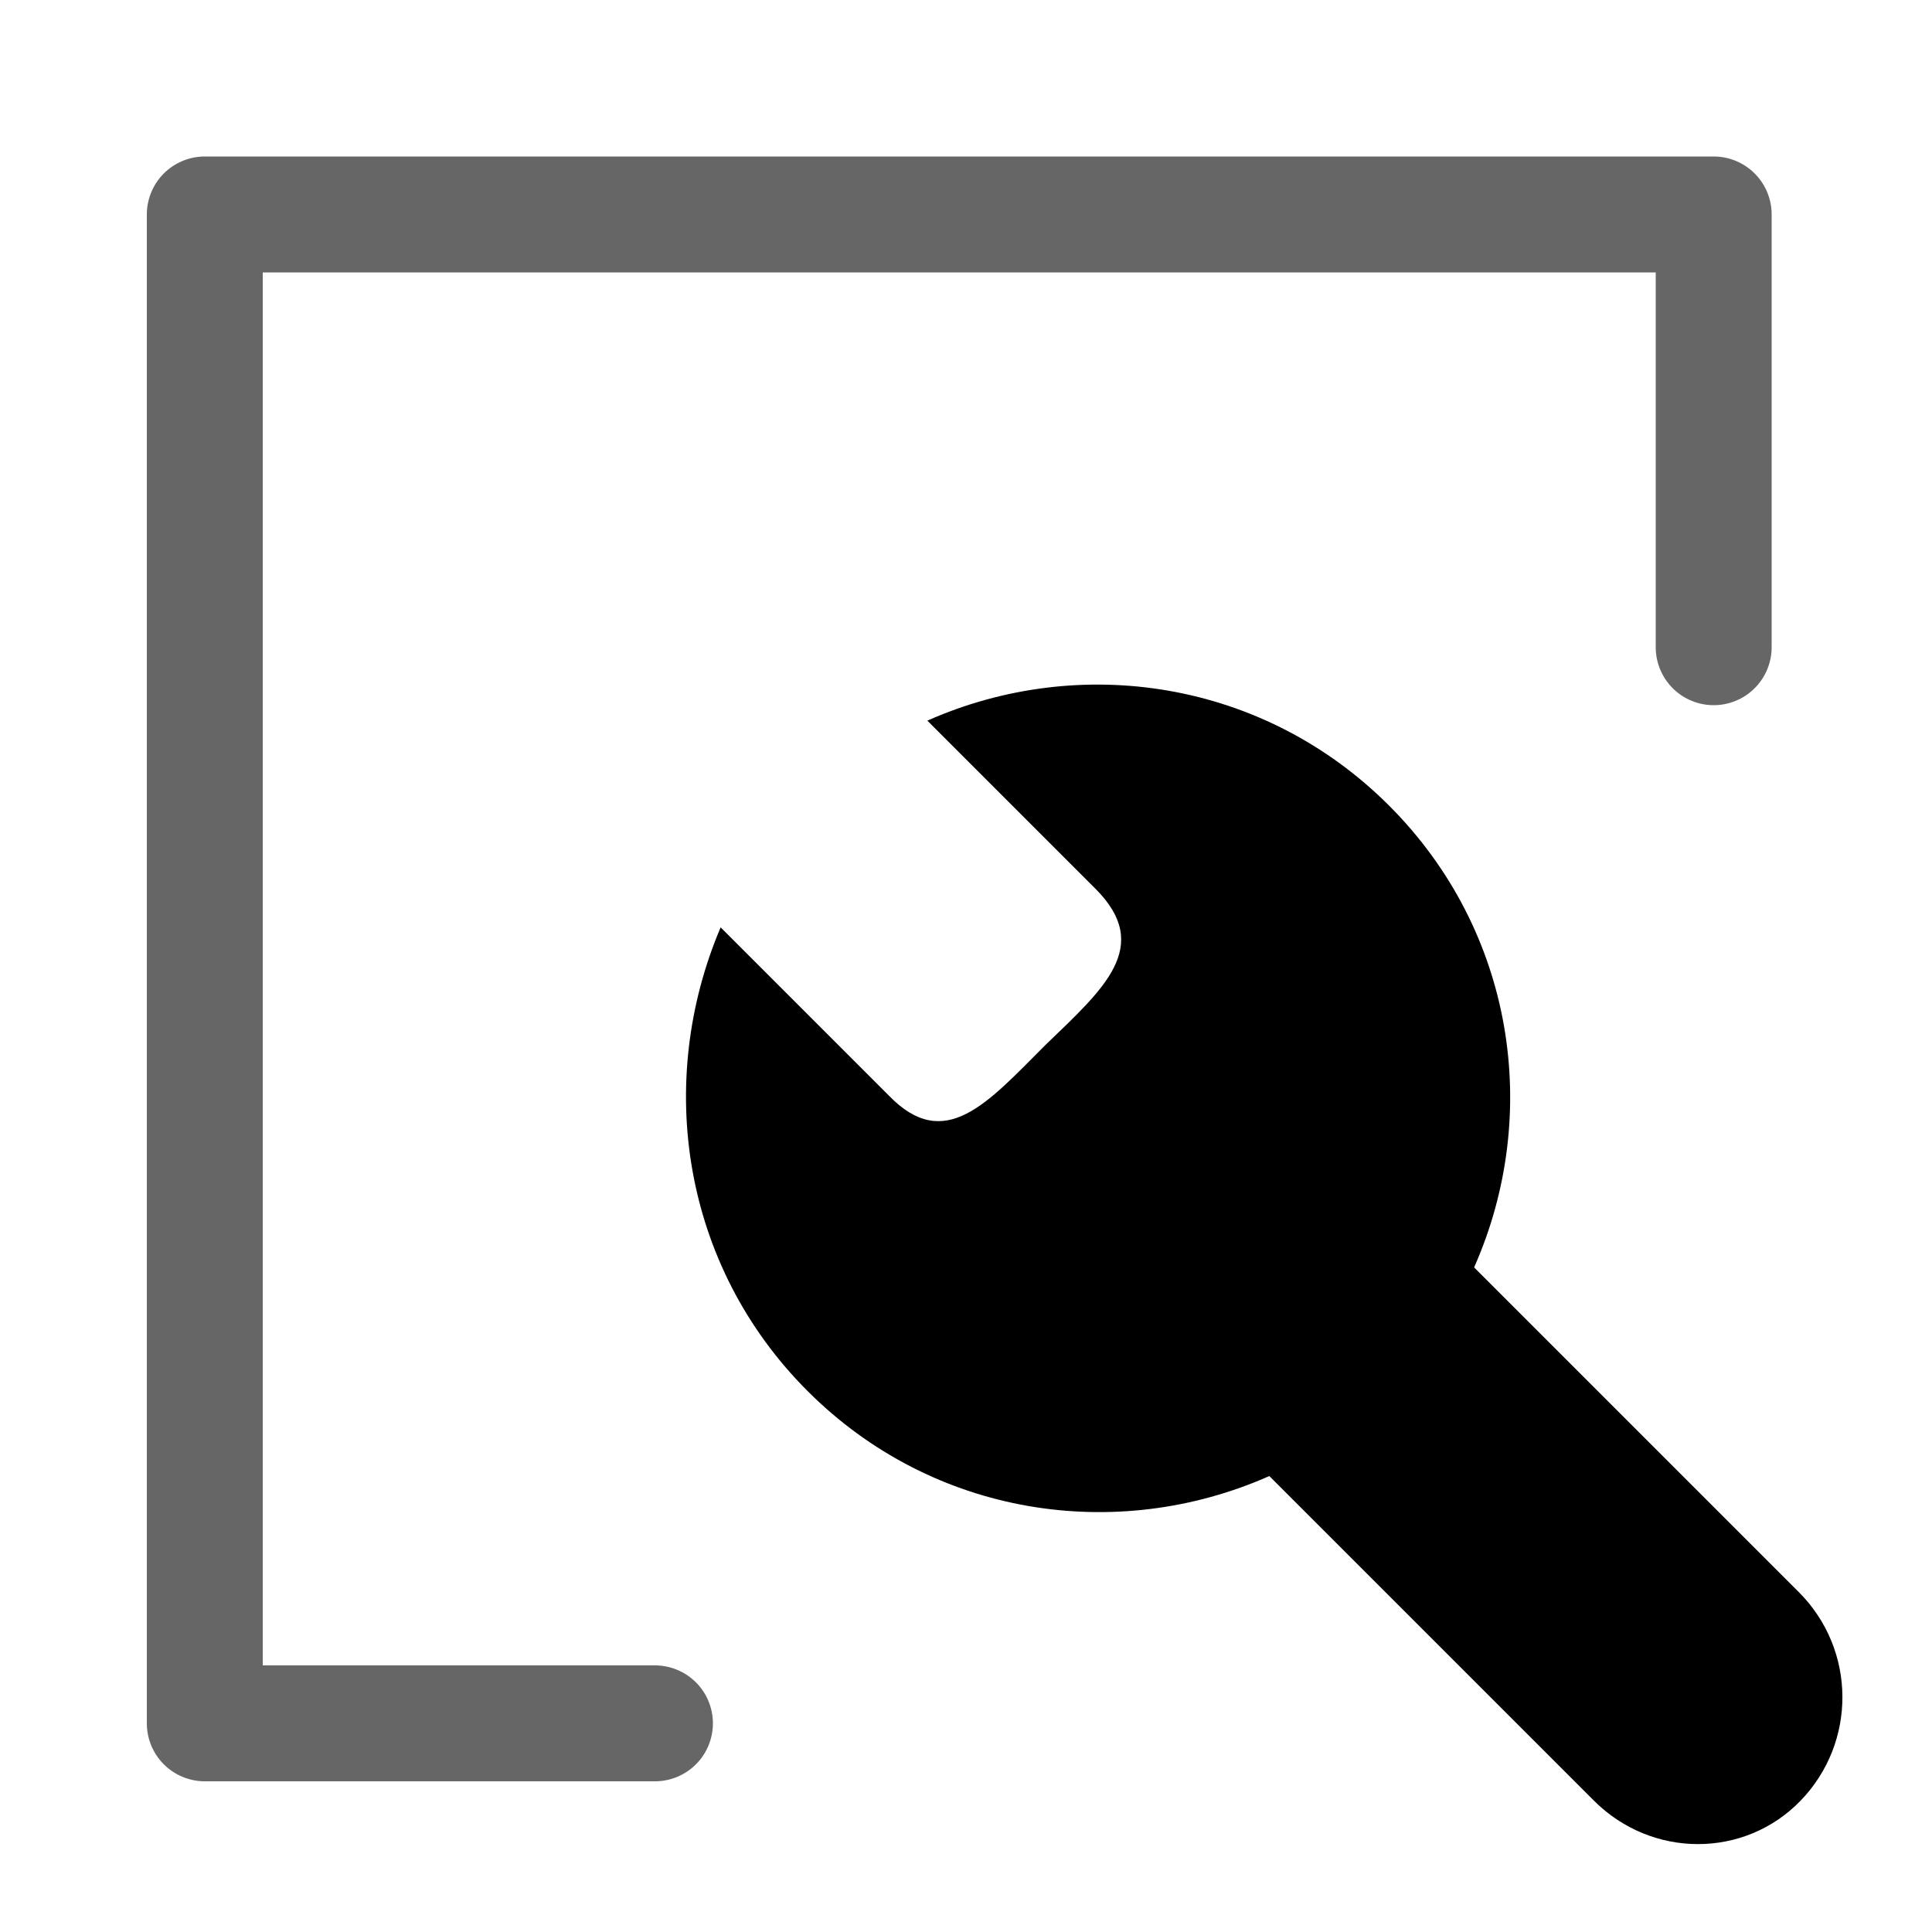
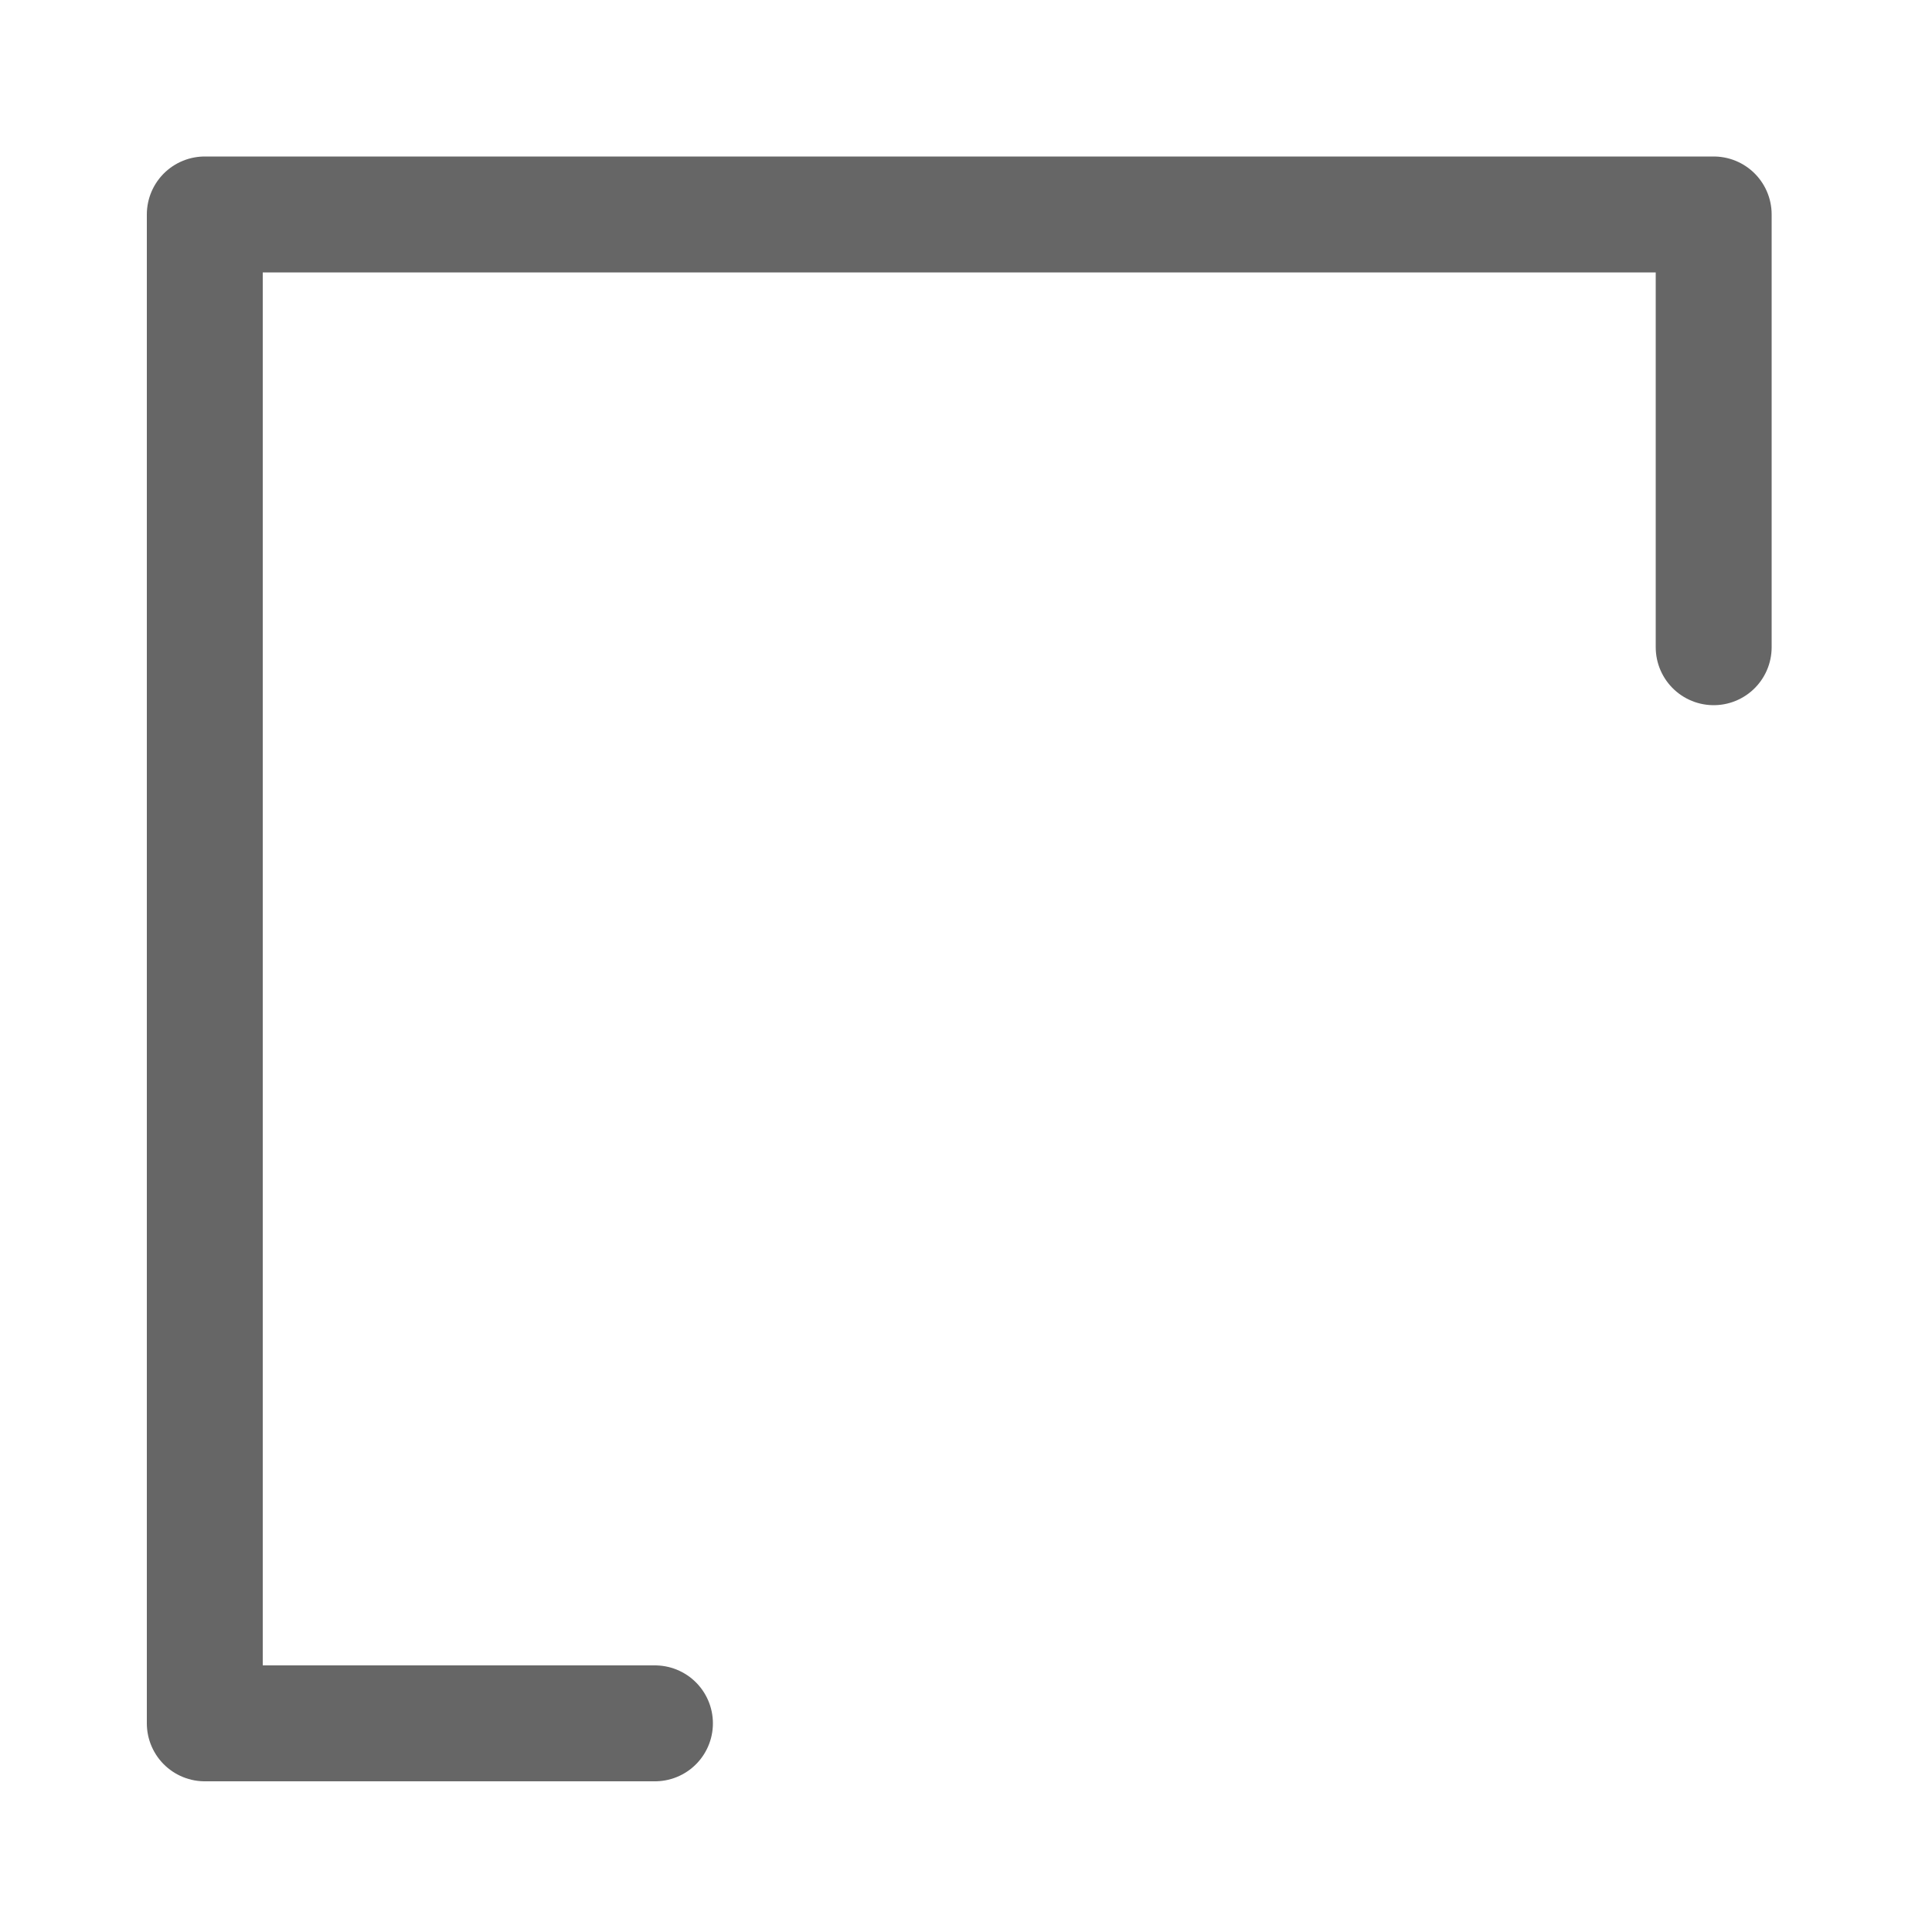
<svg xmlns="http://www.w3.org/2000/svg" version="1.1" id="图层_1" x="0px" y="0px" viewBox="0 0 100 100" style="enable-background:new 0 0 100 100;" xml:space="preserve">
  <style type="text/css">
	.st0{fill:none;stroke:#666666;stroke-width:6;stroke-linecap:round;stroke-linejoin:round;stroke-miterlimit:10;}
</style>
  <g>
    <g>
-       <path d="M93.1,82.4L76.3,65.6c3.5-7.9,2.1-17.4-4.4-23.9s-16-7.9-23.9-4.4l8.7,8.7c3,3,0.4,5.2-2.6,8.1l0,0c-3,3-5.2,5.6-8.1,2.6    L37.3,48c-3.4,8-2,17.5,4.5,24s16,7.9,23.9,4.4l16.8,16.8c3,3,7.8,3,10.7,0C96.1,90.2,96.1,85.4,93.1,82.4z" />
-     </g>
+       </g>
  </g>
  <polyline class="st0" points="33.9,89.2 10.6,89.2 10.6,11.1 88.7,11.1 88.7,33.5 " />
</svg>